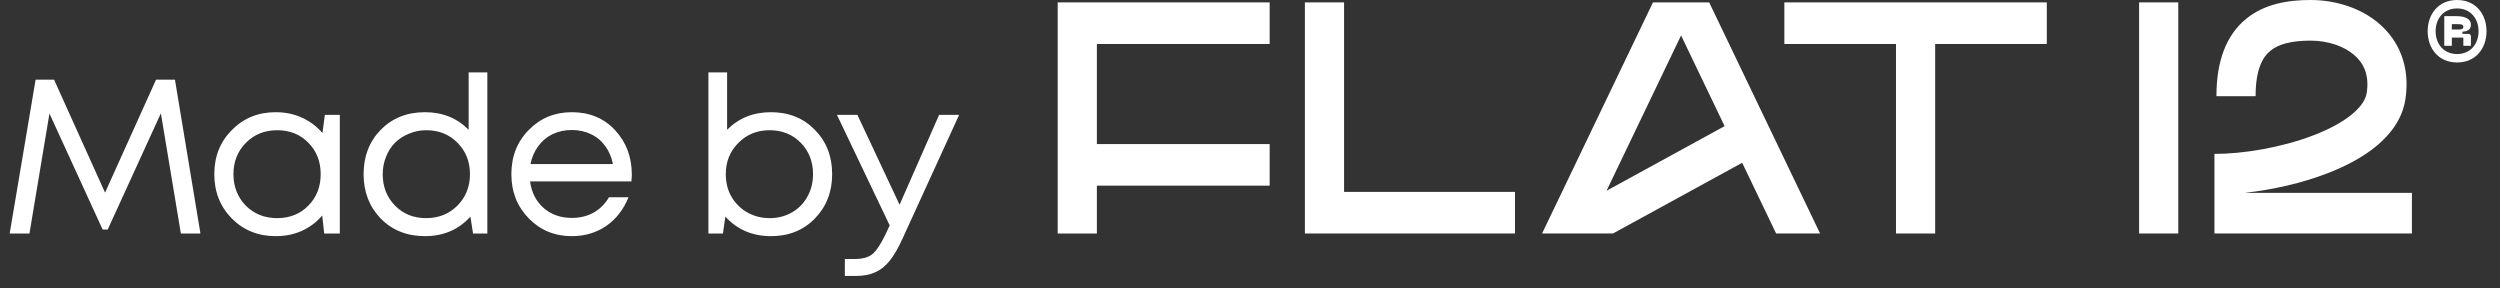
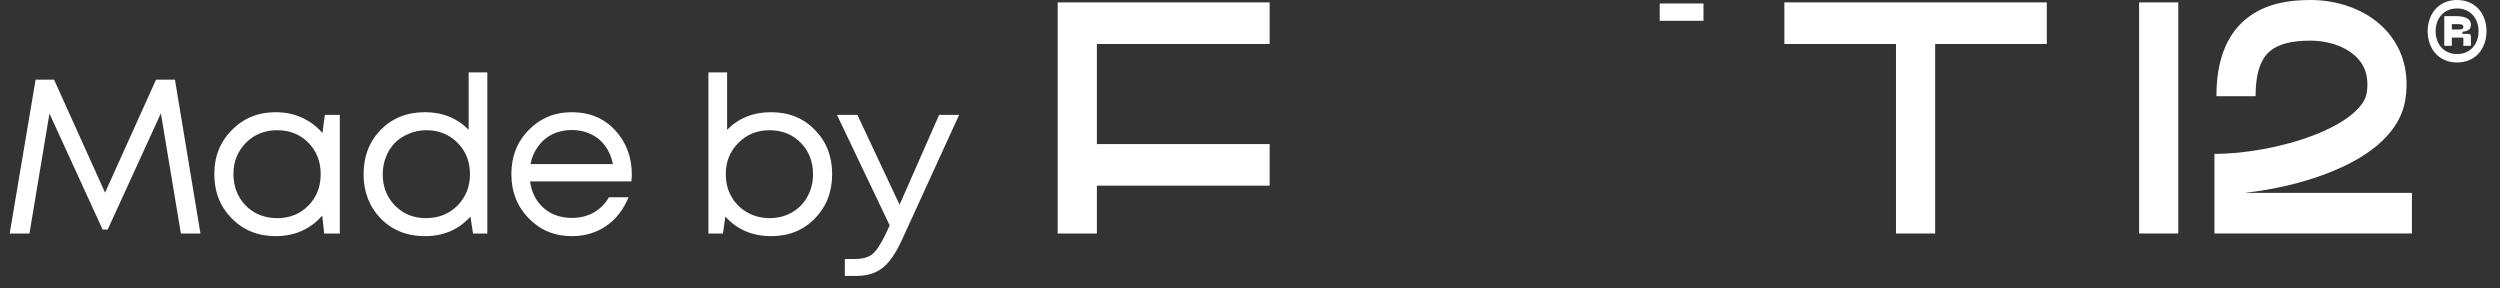
<svg xmlns="http://www.w3.org/2000/svg" width="182" height="21" viewBox="0 0 182 21" fill="none">
  <rect x="0" y="0" width="182" height="21" fill="#333333" stroke="none" />
  <path d="M14.592 17H13.168L11.712 8.248L7.84 16.712H7.472L3.6 8.264L2.144 17H0.704L2.592 5.8H3.936L7.648 14.024L11.36 5.8H12.736L14.592 17ZM23.65 8.36H24.738V17H23.602L23.458 15.688C23.053 16.168 22.557 16.541 21.97 16.808C21.394 17.064 20.76 17.192 20.066 17.192C18.797 17.192 17.736 16.765 16.882 15.912C16.029 15.048 15.602 13.971 15.602 12.68C15.602 11.389 16.029 10.317 16.882 9.464C17.736 8.6 18.797 8.168 20.066 8.168C20.77 8.168 21.41 8.301 21.986 8.568C22.573 8.835 23.069 9.208 23.474 9.688L23.65 8.36ZM17.89 14.968C18.498 15.576 19.261 15.88 20.178 15.88C21.096 15.88 21.853 15.576 22.45 14.968C23.048 14.36 23.346 13.597 23.346 12.68C23.346 11.763 23.048 11 22.45 10.392C21.853 9.784 21.096 9.48 20.178 9.48C19.261 9.48 18.498 9.789 17.89 10.408C17.293 11.016 16.994 11.773 16.994 12.68C16.994 13.587 17.293 14.349 17.89 14.968ZM34.118 5.272H35.478V17H34.438L34.246 15.768C33.392 16.717 32.288 17.192 30.934 17.192C29.633 17.192 28.561 16.765 27.718 15.912C26.886 15.048 26.47 13.971 26.47 12.68C26.47 11.379 26.886 10.301 27.718 9.448C28.561 8.595 29.633 8.168 30.934 8.168C32.214 8.168 33.275 8.595 34.118 9.448V5.272ZM28.758 14.968C29.355 15.576 30.107 15.88 31.014 15.88C31.931 15.88 32.694 15.576 33.302 14.968C33.91 14.349 34.214 13.587 34.214 12.68C34.214 11.763 33.91 11 33.302 10.392C32.705 9.784 31.947 9.48 31.03 9.48C30.582 9.48 30.16 9.565 29.766 9.736C29.371 9.896 29.035 10.115 28.758 10.392C28.48 10.669 28.262 11.011 28.102 11.416C27.942 11.811 27.862 12.232 27.862 12.68C27.862 13.597 28.16 14.36 28.758 14.968ZM45.996 12.712C45.996 12.829 45.985 12.995 45.964 13.208H38.588C38.695 14.008 39.025 14.653 39.58 15.144C40.135 15.624 40.817 15.864 41.628 15.864C42.225 15.864 42.753 15.736 43.212 15.48C43.681 15.213 44.055 14.84 44.332 14.36H45.756C45.393 15.256 44.849 15.955 44.124 16.456C43.399 16.947 42.567 17.192 41.628 17.192C40.38 17.192 39.335 16.76 38.492 15.896C37.649 15.032 37.228 13.96 37.228 12.68C37.228 11.389 37.649 10.317 38.492 9.464C39.335 8.6 40.38 8.168 41.628 8.168C42.919 8.168 43.969 8.605 44.78 9.48C45.591 10.355 45.996 11.432 45.996 12.712ZM41.628 9.464C41.116 9.464 40.647 9.565 40.22 9.768C39.804 9.971 39.457 10.264 39.18 10.648C38.903 11.021 38.716 11.453 38.62 11.944H44.62C44.524 11.443 44.337 11.005 44.06 10.632C43.783 10.248 43.436 9.96 43.02 9.768C42.604 9.565 42.14 9.464 41.628 9.464ZM56.133 8.168C57.423 8.168 58.485 8.595 59.317 9.448C60.16 10.301 60.581 11.379 60.581 12.68C60.581 13.971 60.16 15.048 59.317 15.912C58.485 16.765 57.423 17.192 56.133 17.192C54.778 17.192 53.669 16.717 52.805 15.768L52.629 17H51.573V5.272H52.933V9.448C53.776 8.595 54.842 8.168 56.133 8.168ZM56.021 15.88C56.629 15.88 57.173 15.741 57.653 15.464C58.133 15.187 58.506 14.808 58.773 14.328C59.05 13.837 59.189 13.288 59.189 12.68C59.189 11.763 58.89 11 58.293 10.392C57.696 9.784 56.938 9.48 56.021 9.48C55.114 9.48 54.357 9.789 53.749 10.408C53.141 11.016 52.837 11.773 52.837 12.68C52.837 13.032 52.885 13.373 52.981 13.704C53.087 14.035 53.237 14.333 53.429 14.6C53.621 14.856 53.845 15.08 54.101 15.272C54.367 15.464 54.661 15.613 54.981 15.72C55.312 15.827 55.658 15.88 56.021 15.88ZM68.369 8.36H69.825L65.713 17.352C65.393 18.056 65.079 18.6 64.769 18.984C64.46 19.368 64.113 19.645 63.729 19.816C63.345 19.997 62.876 20.088 62.321 20.088H61.505V18.856H62.209C62.785 18.856 63.217 18.739 63.505 18.504C63.793 18.269 64.113 17.789 64.465 17.064L64.769 16.408L60.929 8.36H62.417L65.489 14.904L68.369 8.36Z" fill="white" />
  <path d="M124.014 0.254H120.828V1.514H124.014V0.254Z" fill="white" />
  <path d="M158.578 0.174H155.727V16.998H158.578V0.174Z" fill="white" />
  <path fill-rule="evenodd" clip-rule="evenodd" d="M92.431 3.202V0.174H77V17H79.852V13.516H92.431V10.489H79.852V3.202H92.431Z" fill="white" />
  <path fill-rule="evenodd" clip-rule="evenodd" d="M149.006 0.174H129.902V3.202H138.028V16.998H140.88V3.202H149.006V0.174Z" fill="white" />
  <path d="M163.487 14.039V14.03C165.431 13.815 167.56 13.34 169.439 12.615C170.765 12.103 172.037 11.44 173.042 10.6C174.043 9.763 174.892 8.65 175.111 7.235C175.48 4.855 174.645 2.956 173.191 1.713C171.804 0.527 169.941 0 168.208 0C166.618 0 164.858 0.26 163.49 1.395C162.055 2.585 161.356 4.471 161.356 7.001H164.207C164.207 5.026 164.735 4.15 165.271 3.706C165.874 3.206 166.827 2.958 168.208 2.958C169.445 2.958 170.616 3.345 171.377 3.996C172.071 4.589 172.499 5.451 172.296 6.767C172.229 7.2 171.94 7.722 171.252 8.297C170.569 8.868 169.604 9.395 168.445 9.842C166.126 10.737 163.315 11.205 161.211 11.205V14.163C161.21 14.163 161.212 14.163 161.211 14.163V15.612V16.997H175.587V14.039H163.487Z" fill="white" />
-   <path fill-rule="evenodd" clip-rule="evenodd" d="M97.848 0.174H94.996V16.998H110.291V13.97H97.848V0.174Z" fill="white" />
-   <path d="M120.336 0.174L112.262 16.998H117.423L126.831 11.85L129.302 16.998H132.502L124.428 0.174H120.336ZM116.956 13.887L122.378 2.588H122.386L125.551 9.183L116.956 13.887Z" fill="white" />
  <path d="M178.876 4.548C180.23 4.548 181.018 3.526 181.018 2.274C181.018 1.022 180.23 0 178.876 0C177.523 0 176.734 1.022 176.734 2.274C176.734 3.526 177.523 4.548 178.876 4.548ZM178.876 3.934C177.87 3.934 177.313 3.165 177.313 2.274C177.313 1.383 177.87 0.615 178.876 0.615C179.882 0.615 180.439 1.383 180.439 2.274C180.439 3.165 179.882 3.934 178.876 3.934ZM177.943 3.335H178.493V2.735H179.332V3.335H179.882V2.659C179.882 2.536 179.817 2.466 179.701 2.466H179.267V2.313C179.571 2.282 179.882 2.205 179.882 1.806C179.882 1.276 179.253 1.176 178.84 1.176H177.943V3.335ZM178.493 2.151V1.759H178.84C179.144 1.759 179.332 1.759 179.332 1.952C179.332 2.151 179.144 2.151 178.84 2.151H178.493V2.151Z" fill="white" />
</svg>